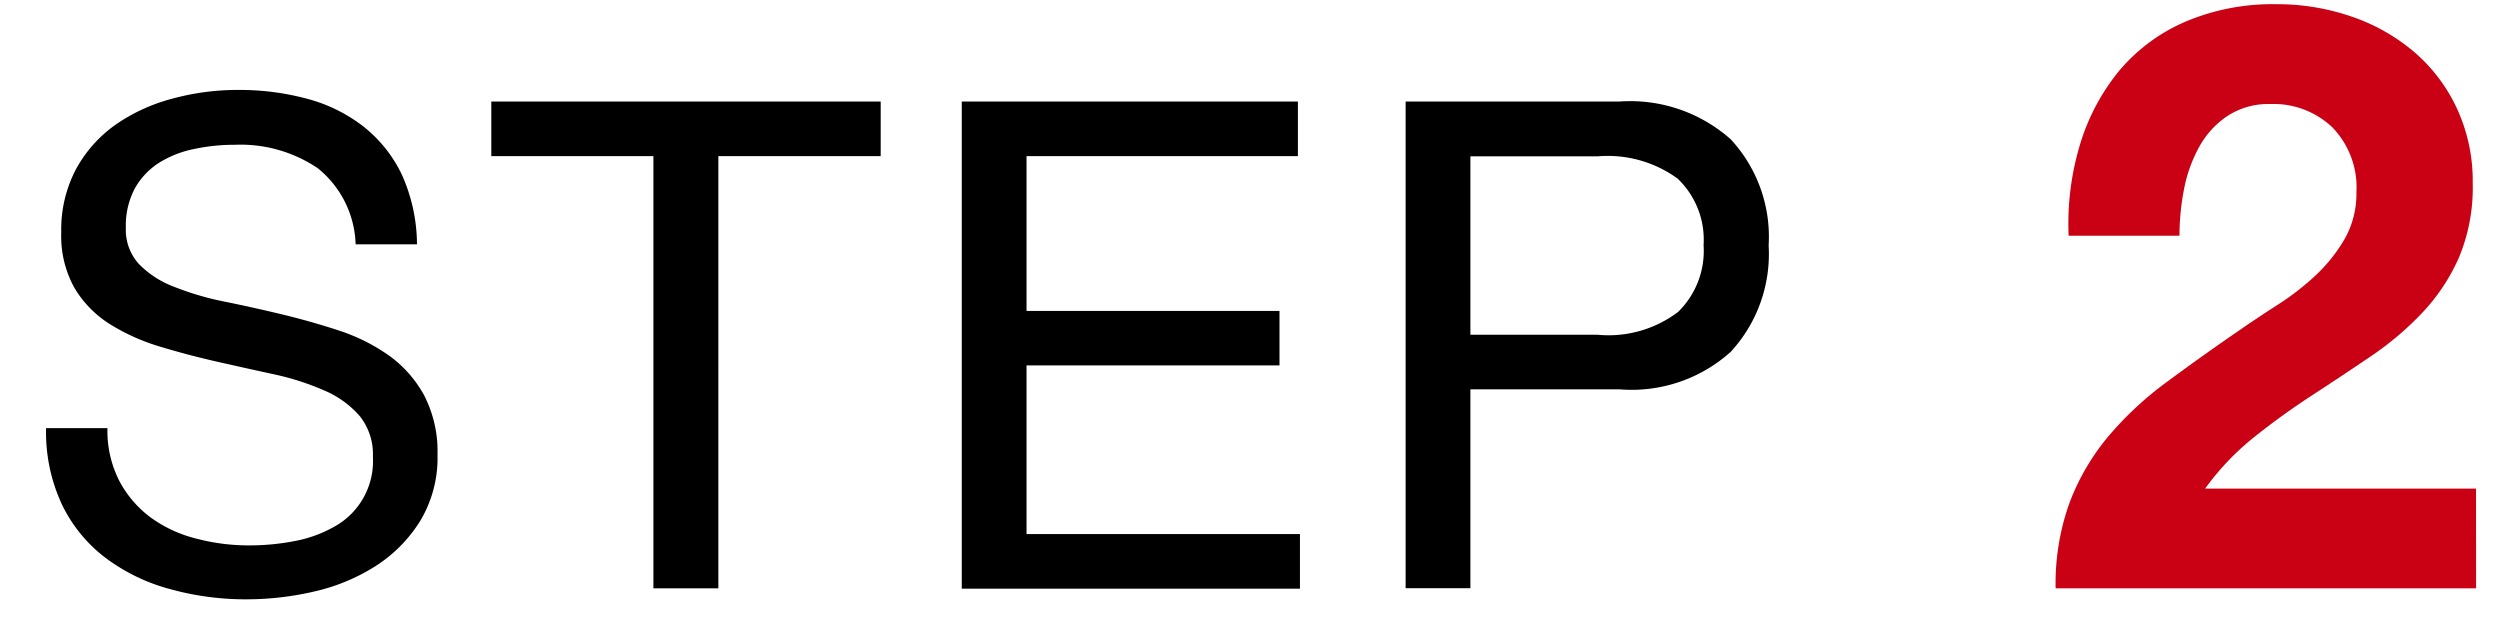
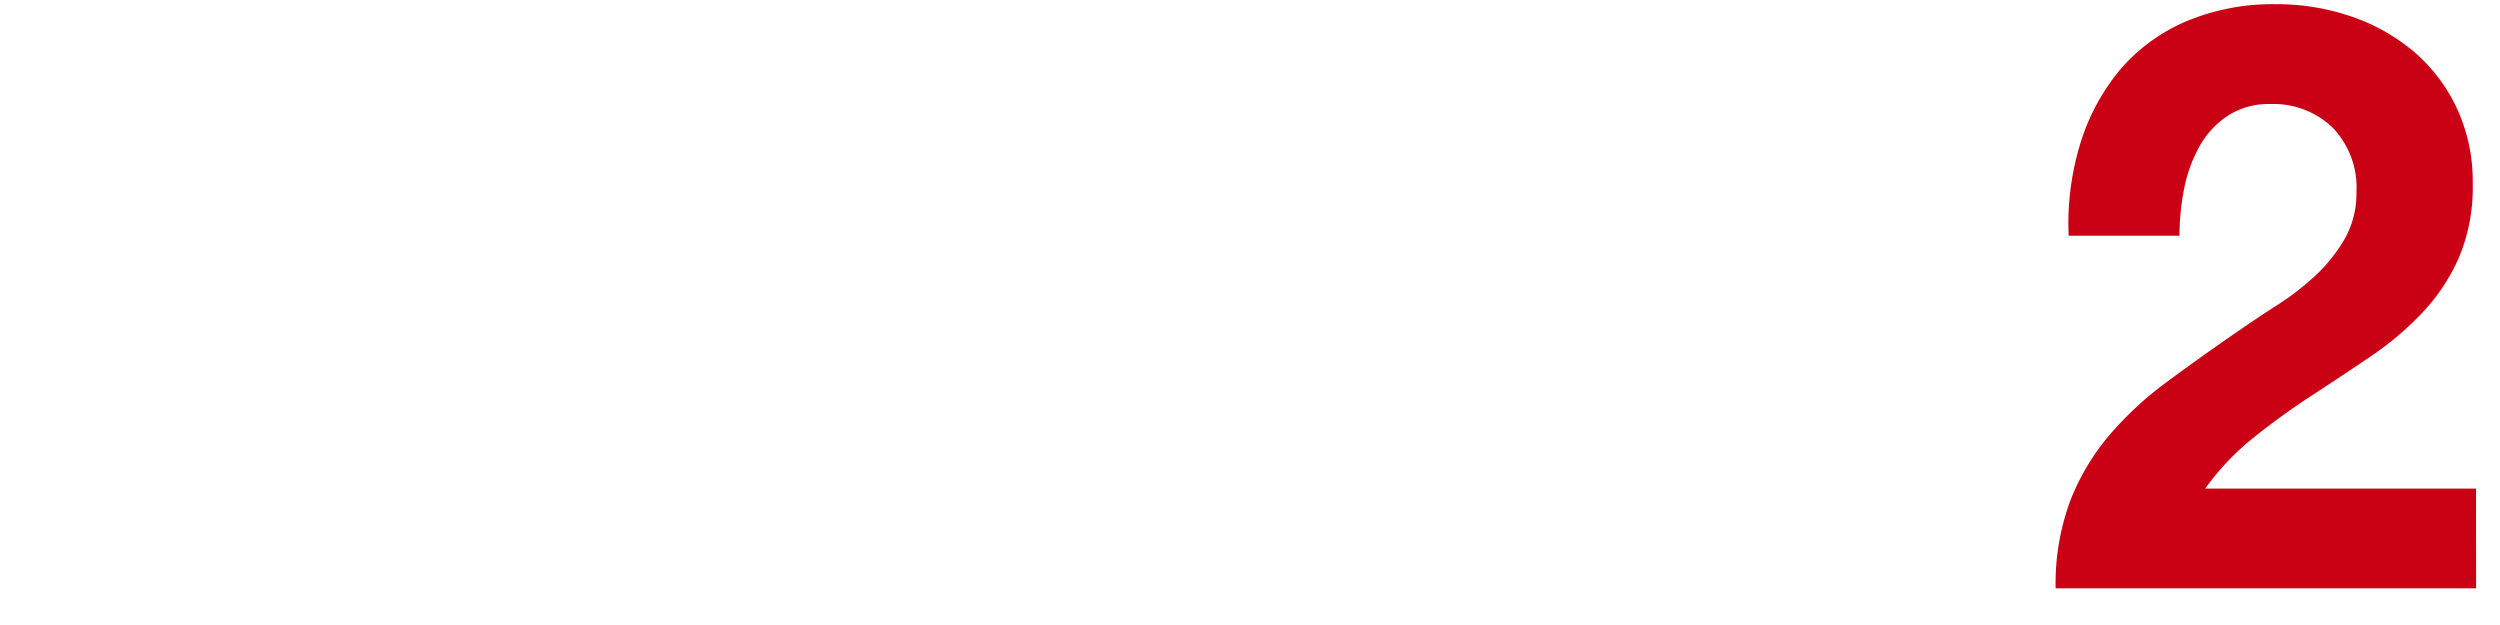
<svg xmlns="http://www.w3.org/2000/svg" data-name="レイヤー 1" width="44" height="11" viewBox="0 0 44 11">
  <path d="M43.579 10.355h-7.4a4.2 4.2 0 01.252-1.526 4.063 4.063 0 01.684-1.159 6 6 0 011.015-.943q.583-.432 1.232-.879.33-.229.7-.468a4.619 4.619 0 00.684-.525 2.807 2.807 0 00.519-.648 1.609 1.609 0 00.208-.821 1.518 1.518 0 00-.424-1.145 1.5 1.5 0 00-1.088-.41 1.317 1.317 0 00-.756.209 1.547 1.547 0 00-.5.547 2.52 2.52 0 00-.267.748 4.282 4.282 0 00-.079.814h-1.951a4.826 4.826 0 01.2-1.605 3.749 3.749 0 01.691-1.3A3.15 3.15 0 0138.46.383a3.928 3.928 0 011.6-.309 4.016 4.016 0 011.323.216 3.385 3.385 0 011.1.619 2.935 2.935 0 01.756.994 3.031 3.031 0 01.281 1.324 3.183 3.183 0 01-.245 1.311 3.428 3.428 0 01-.648.972 5.452 5.452 0 01-.914.77q-.511.346-1.03.684t-1.008.728a4.568 4.568 0 00-.864.907h4.767z" fill="#ca0114" data-name="レイヤー 2" />
-   <path d="M28.5 6.852h-2.621v3.5h-1.14V1.787H28.5a2.664 2.664 0 011.962.666 2.524 2.524 0 01.666 1.866 2.542 2.542 0 01-.666 1.872 2.606 2.606 0 01-1.962.661zm1.038-3.7a2.091 2.091 0 00-1.422-.4h-2.237v3.139h2.232a2.026 2.026 0 001.422-.4 1.5 1.5 0 00.45-1.176 1.486 1.486 0 00-.45-1.165zM16.927 1.787h5.916v.961h-4.776v2.724h4.452v.959h-4.452V9.4h4.812v.96h-5.952zm-4.284 8.568H11.5V2.748H8.647v-.961H15.5v.961h-2.857zm-6.036-.39a3.422 3.422 0 01-1.074.445 5.266 5.266 0 01-1.182.138 4.985 4.985 0 01-1.362-.181 3.326 3.326 0 01-1.128-.546 2.58 2.58 0 01-.768-.936 3.007 3.007 0 01-.282-1.35h1.08a1.937 1.937 0 00.21.931 1.909 1.909 0 00.552.642 2.309 2.309 0 00.8.371 3.619 3.619 0 00.936.12 4.169 4.169 0 00.774-.072 2.255 2.255 0 00.7-.246 1.317 1.317 0 00.7-1.242 1.074 1.074 0 00-.234-.719 1.722 1.722 0 00-.629-.451 4.638 4.638 0 00-.882-.282q-.492-.107-1-.222t-1-.264a3.625 3.625 0 01-.882-.395 1.9 1.9 0 01-.624-.636 1.873 1.873 0 01-.234-.978 2.277 2.277 0 01.264-1.123 2.317 2.317 0 01.7-.78 3.149 3.149 0 011-.455 4.354 4.354 0 011.146-.151 4.577 4.577 0 011.224.157 2.77 2.77 0 01.99.491 2.391 2.391 0 01.672.846A3.025 3.025 0 017.339 4.3h-1.08a1.787 1.787 0 00-.666-1.339 2.426 2.426 0 00-1.458-.413 3.416 3.416 0 00-.708.072 1.857 1.857 0 00-.618.239 1.276 1.276 0 00-.432.45 1.394 1.394 0 00-.162.7.891.891 0 00.234.642 1.709 1.709 0 00.624.4 5.067 5.067 0 00.882.258q.492.1 1 .222t1 .283a3.3 3.3 0 01.882.437 2.1 2.1 0 01.624.7A2.147 2.147 0 017.7 8a2.155 2.155 0 01-.306 1.171 2.526 2.526 0 01-.787.794z" />
</svg>